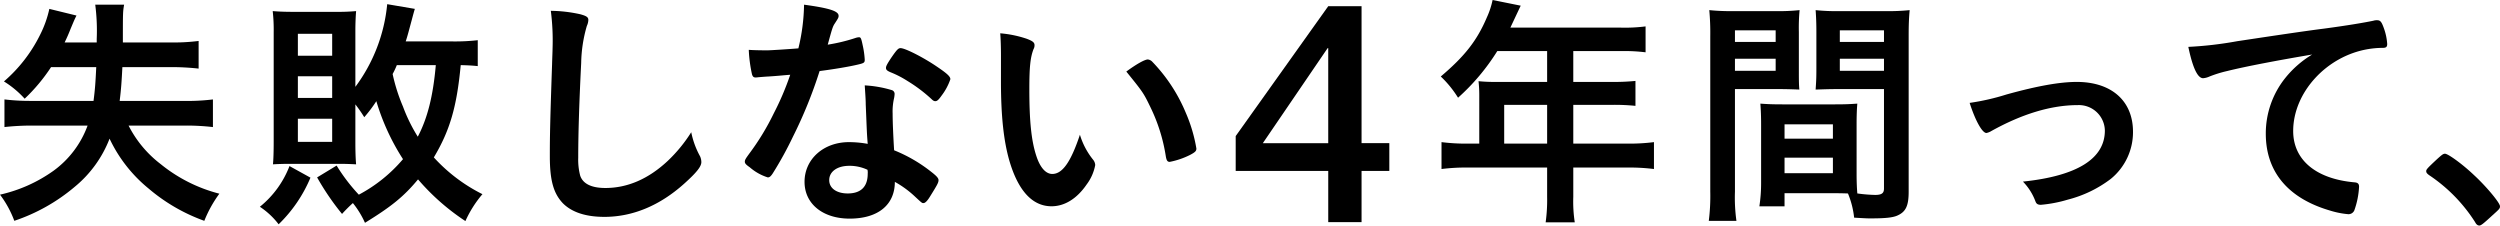
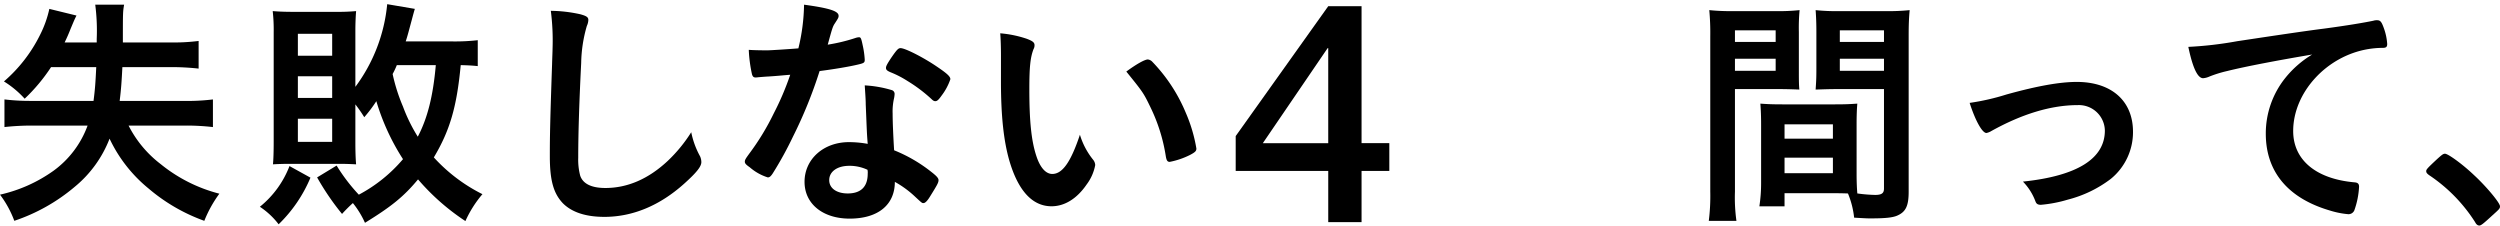
<svg xmlns="http://www.w3.org/2000/svg" id="グループ_4562" data-name="グループ 4562" width="467.711" height="42.192" viewBox="0 0 467.711 42.192">
  <path id="パス_2348" data-name="パス 2348" d="M576.8,1051.537a33.159,33.159,0,0,1-4.939,5.909,18,18,0,0,0-3.877-3.232,27.66,27.66,0,0,0,6.786-8.771,20.287,20.287,0,0,0,1.708-4.8l5.079,1.245c-.371.74-.371.74-1.108,2.493-.324.831-.6,1.478-1.108,2.539h6v-.646a37.713,37.713,0,0,0-.277-6.418h5.4c-.231,1.386-.231,1.386-.231,7.064h8.818a36.929,36.929,0,0,0,5.354-.277v5.17a45.888,45.888,0,0,0-5.354-.276h-8.91c-.139,2.677-.231,4.107-.508,6.323h12.048a39.546,39.546,0,0,0,5.4-.277v5.17a43.553,43.553,0,0,0-5.494-.277H591.3a21.055,21.055,0,0,0,6,7.2,28.688,28.688,0,0,0,10.986,5.539,22.952,22.952,0,0,0-2.816,5.079,33.537,33.537,0,0,1-10.432-6.048,26.777,26.777,0,0,1-7.294-9.324,21.833,21.833,0,0,1-6.509,9,34.42,34.42,0,0,1-11.311,6.37,19.207,19.207,0,0,0-2.677-4.894,27.643,27.643,0,0,0,10.018-4.477,18.116,18.116,0,0,0,6.369-8.448H573.479a47.3,47.3,0,0,0-5.4.277v-5.17a40.2,40.2,0,0,0,5.031.277h11.633c.278-2.124.371-3.415.509-6.323Z" transform="translate(-567.246 -1038.98)" />
  <path id="パス_2349" data-name="パス 2349" d="M618.83,1072.229a26.267,26.267,0,0,1-5.955,8.724,14.334,14.334,0,0,0-3.509-3.277,18.117,18.117,0,0,0,5.541-7.616Zm4.894-2.261a33.542,33.542,0,0,0,4.154,5.446,28.046,28.046,0,0,0,8.264-6.646,42,42,0,0,1-4.987-10.849,25.543,25.543,0,0,1-2.261,3,26.006,26.006,0,0,0-1.662-2.4v7.017c0,1.707.046,3.232.139,4.2-.877-.046-1.939-.092-3.186-.092h-9.278c-1.108,0-2.4.046-3.093.092.092-.83.138-2.493.138-4.293v-20.45a31.465,31.465,0,0,0-.185-3.925c1.154.094,2.262.14,3.925.14h7.94a37.087,37.087,0,0,0,3.739-.14c-.092,1.108-.139,2.448-.139,3.6v10.571a30.775,30.775,0,0,0,5.955-15.465l5.17.877c-.231.785-.231.785-.6,2.169-.6,2.216-.74,2.816-1.108,3.923h8.771a37.944,37.944,0,0,0,4.708-.23v4.847c-.877-.092-1.478-.138-3.186-.185-.739,7.848-2.031,12.233-5.031,17.265a31.063,31.063,0,0,0,9.093,6.878,20.877,20.877,0,0,0-3.185,5.033,42.163,42.163,0,0,1-8.864-7.8c-2.677,3.232-4.985,5.078-9.926,8.125a16.659,16.659,0,0,0-2.261-3.693,27.586,27.586,0,0,0-2.03,2.031,47.784,47.784,0,0,1-4.662-6.832Zm-7.249-20.543h6.418v-4.109h-6.418Zm0,7.894h6.418v-4.063h-6.418Zm0,8.216h6.418V1061.2h-6.418Zm18.512-14.357a14.823,14.823,0,0,1-.785,1.662,33.283,33.283,0,0,0,1.939,6.094,30.511,30.511,0,0,0,2.769,5.632c1.8-3.416,2.863-7.571,3.37-13.387Z" transform="translate(-560.748 -1038.992)" />
  <path id="パス_2350" data-name="パス 2350" d="M662.09,1041.5c1.153.322,1.476.553,1.476,1.062a2.844,2.844,0,0,1-.277,1.107,26.09,26.09,0,0,0-1.061,6.924c-.369,7.432-.554,13.2-.554,17.772a11.747,11.747,0,0,0,.369,3.324c.508,1.524,2.124,2.307,4.708,2.307,4.155,0,8.079-1.707,11.679-5.077a27.551,27.551,0,0,0,4.386-5.356,15.721,15.721,0,0,0,1.662,4.524,2.742,2.742,0,0,1,.231,1.062c0,.831-.877,1.939-3.186,4.017-4.57,4.108-9.647,6.232-14.957,6.232-3.508,0-6.093-.877-7.756-2.539-1.753-1.847-2.447-4.247-2.447-8.818,0-3.6.046-6.369.417-17.126.046-1.615.092-2.584.092-3a43.63,43.63,0,0,0-.324-7.064A26.5,26.5,0,0,1,662.09,1041.5Z" transform="translate(-553.497 -1038.826)" />
  <path id="パス_2351" data-name="パス 2351" d="M692.4,1053.291c-.832.046-1.34.092-1.893.138a4.837,4.837,0,0,1-.508.046c-.371,0-.554-.139-.693-.6a26.278,26.278,0,0,1-.6-4.57c.509.046,1.847.092,3.509.092.508,0,4.155-.231,5.771-.369a36.268,36.268,0,0,0,1.061-8.172c4.756.648,6.463,1.2,6.463,2.078,0,.324-.046.417-.739,1.479-.369.553-.507,1.061-1.293,3.923a32.75,32.75,0,0,0,5.171-1.247,2.281,2.281,0,0,1,.691-.139c.324,0,.417.231.694,1.57a16.467,16.467,0,0,1,.368,2.631c0,.554-.138.646-1.338.923-1.57.371-4.248.831-7.109,1.2a84.039,84.039,0,0,1-4.985,12.279,67.533,67.533,0,0,1-3.786,6.878c-.369.554-.6.739-.922.739a9.457,9.457,0,0,1-3.37-1.893c-.739-.508-.923-.739-.923-1.062s.185-.6.784-1.43a46.042,46.042,0,0,0,4.617-7.571,52.225,52.225,0,0,0,3.092-7.248C694.661,1053.106,694.522,1053.152,692.4,1053.291Zm15.187,26.59c-5.033,0-8.447-2.77-8.447-6.878,0-4.247,3.554-7.432,8.308-7.432a19.746,19.746,0,0,1,3.509.323c-.185-2.216-.185-3.093-.37-7.386,0-.877-.092-2.077-.185-3.554a21.464,21.464,0,0,1,5.033.876.737.737,0,0,1,.554.739,5.367,5.367,0,0,1-.092.74,11.1,11.1,0,0,0-.277,2.908c0,1.708.139,4.616.277,6.878a27.9,27.9,0,0,1,6.924,4.016c1.016.785,1.384,1.2,1.384,1.57,0,.461-.23.877-1.523,2.955-.554.922-.97,1.339-1.293,1.339-.277,0-.277,0-1.569-1.2a18.706,18.706,0,0,0-3.786-2.77C716.034,1077.295,712.895,1079.88,707.586,1079.88Zm-.092-9.878c-2.215,0-3.739,1.062-3.739,2.677,0,1.522,1.385,2.492,3.463,2.492,2.446,0,3.739-1.246,3.739-3.693a2.3,2.3,0,0,0-.046-.739A7.919,7.919,0,0,0,707.494,1070Zm17.266-13.111c-.555.785-.831,1.016-1.154,1.016-.231,0-.417-.092-.739-.414a28.283,28.283,0,0,0-4.479-3.37,18.451,18.451,0,0,0-3.138-1.616c-.646-.277-.877-.462-.877-.831,0-.323.231-.739.923-1.8,1.108-1.615,1.385-1.892,1.8-1.892.877,0,4.293,1.753,6.74,3.416,1.985,1.339,2.584,1.893,2.584,2.4A10.761,10.761,0,0,1,724.759,1056.891Z" transform="translate(-548.622 -1038.98)" />
  <path id="パス_2352" data-name="パス 2352" d="M729.5,1048.651c0-1.339-.046-3.14-.138-4.156a20.84,20.84,0,0,1,4.94,1.016c1.107.416,1.477.693,1.477,1.2a1.4,1.4,0,0,1-.185.739c-.6,1.569-.785,3.324-.785,7.523,0,5.909.368,9.6,1.292,12.419.694,2.169,1.756,3.416,3,3.416,1.892,0,3.463-2.216,5.17-7.339a13.791,13.791,0,0,0,2.493,4.708,1.692,1.692,0,0,1,.369.97,8.683,8.683,0,0,1-1.616,3.646c-1.8,2.631-4.108,4.062-6.555,4.062-3.555,0-6.232-2.861-7.894-8.539-1.061-3.694-1.57-8.356-1.57-14.819Zm27.467.738a1.349,1.349,0,0,1,.877.463,30.629,30.629,0,0,1,6.232,9.509,28.452,28.452,0,0,1,1.985,6.694c0,.46-.231.691-1.2,1.2a14.7,14.7,0,0,1-3.785,1.292c-.417,0-.6-.229-.739-1.062a32.1,32.1,0,0,0-2.861-9.139c-1.293-2.677-1.386-2.815-4.525-6.694C754.894,1050.22,756.419,1049.389,756.972,1049.389Z" transform="translate(-542.235 -1038.264)" />
  <path id="パス_2353" data-name="パス 2353" d="M796.268,1070.92h-5.194v9.58h-6.233v-9.58H767.527V1064.4l17.314-24.3h6.233v25.625h5.194Zm-23.663-5.194h12.235v-17.777h-.115Z" transform="translate(-536.348 -1038.942)" />
-   <path id="パス_2354" data-name="パス 2354" d="M807.969,1056.869a24.232,24.232,0,0,0-.139-2.584,29.167,29.167,0,0,0,3.092.139h9.741v-5.77h-9.325a40.226,40.226,0,0,1-7.34,8.725,19.867,19.867,0,0,0-3.231-3.971c4.523-3.831,6.786-6.74,8.632-11.08a14.952,14.952,0,0,0,1.062-3.231l5.263,1.062c-.14.277-.785,1.662-1.939,4.108h20.727a30.319,30.319,0,0,0,4.57-.231v4.847a32.46,32.46,0,0,0-4.57-.23h-8.956v5.77h7.063a40.912,40.912,0,0,0,4.57-.185v4.662a38.753,38.753,0,0,0-4.432-.185h-7.2v7.248h10.2a35.474,35.474,0,0,0,4.893-.277v5.031a36.909,36.909,0,0,0-4.893-.277h-10.2v5.494a25.651,25.651,0,0,0,.276,4.754h-5.446a30.6,30.6,0,0,0,.277-4.8v-5.448H805.752a36.651,36.651,0,0,0-4.847.277v-5.031a35.21,35.21,0,0,0,4.847.277h2.216Zm12.695,9.095v-7.248h-8.033v7.248Z" transform="translate(-531.22 -1039.097)" />
  <path id="パス_2355" data-name="パス 2355" d="M849.1,1074.713a31.533,31.533,0,0,0,.277,5.447h-5.17a37.493,37.493,0,0,0,.276-5.493v-28.991a47.188,47.188,0,0,0-.184-4.94,38.391,38.391,0,0,0,4.524.185h7.8a36.34,36.34,0,0,0,4.57-.185,36.667,36.667,0,0,0-.137,4.109v6.786c0,2.077,0,2.954.091,3.969-1.107-.046-2.492-.092-4.062-.092H849.1Zm0-28.021h7.617v-2.169H849.1Zm0,5.4h7.617v-2.262H849.1Zm22.759,19.111c0,1.662.046,2.769.137,3.831a27.869,27.869,0,0,0,3.324.277c1.247,0,1.662-.323,1.662-1.2v-18.6h-8.725c-1.523,0-2.723.046-4.063.092.094-1.477.14-1.938.14-3.969v-6.786c0-1.569-.046-2.816-.14-4.109a36.96,36.96,0,0,0,4.525.185h8.494a38.805,38.805,0,0,0,4.571-.185c-.139,1.617-.185,2.771-.185,4.894v29.083c0,2.677-.555,3.785-2.17,4.478-.877.369-2.262.508-4.986.508-.553,0-.738,0-3.046-.138a16.345,16.345,0,0,0-1.154-4.525c-1.154-.046-1.985-.046-2.492-.046h-9.373v2.447H853.67a28.923,28.923,0,0,0,.324-4.386V1062.2c0-1.569-.046-2.723-.14-3.97,1.248.092,2.262.139,4.109.139h9.879c1.892,0,2.815-.046,4.153-.139-.091,1.015-.137,2.262-.137,3.97Zm-13.481-6.417h9.048v-2.678h-9.048Zm0,6.463h9.048v-2.909h-9.048Zm10.341-24.558h8.263v-2.169h-8.263Zm0,5.4h8.263v-2.262h-8.263Z" transform="translate(-524.518 -1038.844)" />
  <path id="パス_2356" data-name="パス 2356" d="M893.364,1054.729c5.816-1.615,10.018-2.354,13.156-2.354,6.509,0,10.526,3.554,10.526,9.324a11.267,11.267,0,0,1-4.155,8.818,22.419,22.419,0,0,1-8.033,3.877,24.772,24.772,0,0,1-5.031.969c-.554,0-.831-.139-1.016-.6a10.605,10.605,0,0,0-2.354-3.739c10.155-1.062,15.325-4.293,15.325-9.556a4.856,4.856,0,0,0-5.078-4.754c-4.985,0-10.432,1.661-16.156,4.847a2.8,2.8,0,0,1-.923.369c-.786,0-2.078-2.309-3.14-5.632A43.34,43.34,0,0,0,893.364,1054.729Z" transform="translate(-517.995 -1037.049)" />
  <path id="パス_2357" data-name="パス 2357" d="M929.175,1051.886a22.559,22.559,0,0,0-3.278,1.016,3.538,3.538,0,0,1-1.2.322c-1.015,0-1.939-1.892-2.769-5.863a69.5,69.5,0,0,0,9.141-1.061c5.539-.831,12.556-1.893,16.25-2.355,4.153-.554,7.477-1.108,9.232-1.477a2.037,2.037,0,0,1,.691-.092c.6,0,.832.277,1.248,1.431a10.678,10.678,0,0,1,.646,3c0,.553-.185.738-.832.738a17.1,17.1,0,0,0-2.723.232c-7.8,1.293-14.034,8.125-14.034,15.325,0,5.4,4.248,8.956,11.449,9.6.645.046.877.278.877.832a15.464,15.464,0,0,1-.877,4.385,1.176,1.176,0,0,1-1.2.739,16.154,16.154,0,0,1-3.417-.693c-7.848-2.309-11.956-7.293-11.956-14.357a16.588,16.588,0,0,1,3.648-10.432,18.985,18.985,0,0,1,5.031-4.385C939.054,1049.808,932.682,1051.009,929.175,1051.886Z" transform="translate(-512.528 -1038.591)" />
  <path id="パス_2358" data-name="パス 2358" d="M962.611,1064.936c.831-.739,1.062-.923,1.385-.923.6,0,3.369,2.03,5.4,3.97,2.309,2.124,4.893,5.217,4.893,5.862,0,.416-.092.508-1.43,1.708-1.755,1.616-2.124,1.892-2.447,1.892-.277,0-.554-.185-.785-.645a29.749,29.749,0,0,0-8.585-8.771c-.371-.277-.555-.461-.555-.738C960.487,1066.967,960.579,1066.828,962.611,1064.936Z" transform="translate(-506.579 -1035.253)" />
</svg>